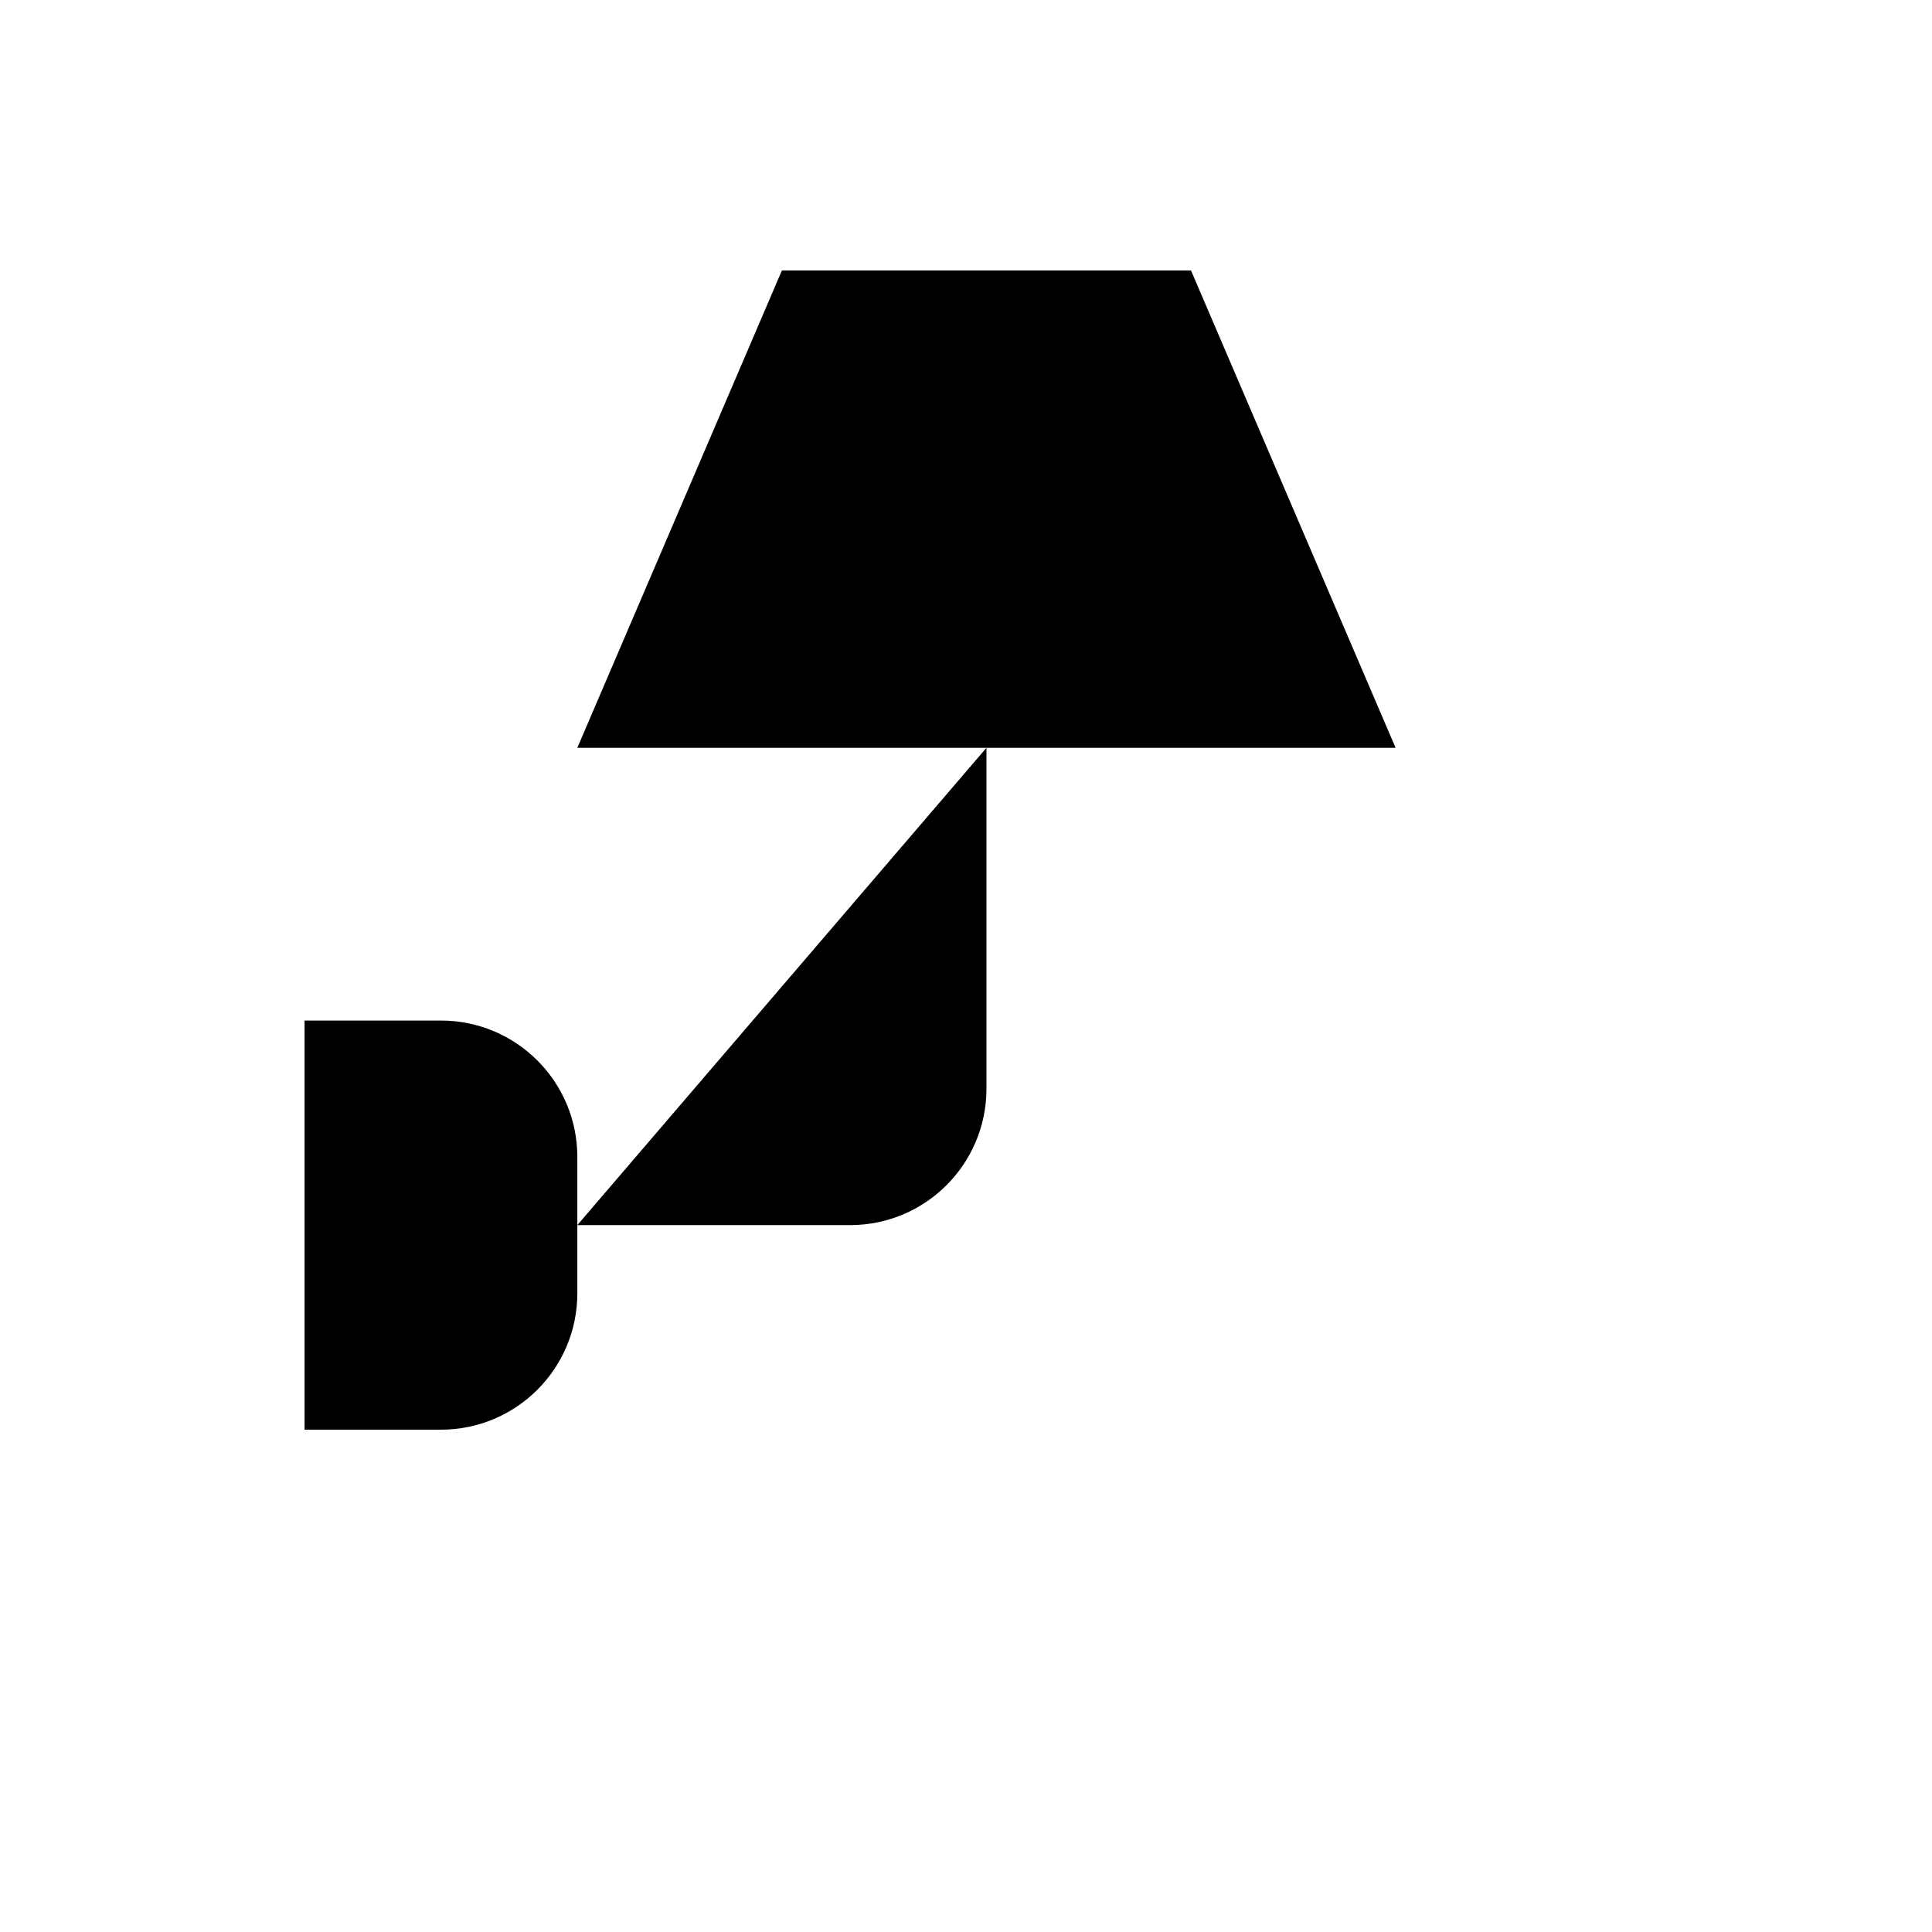
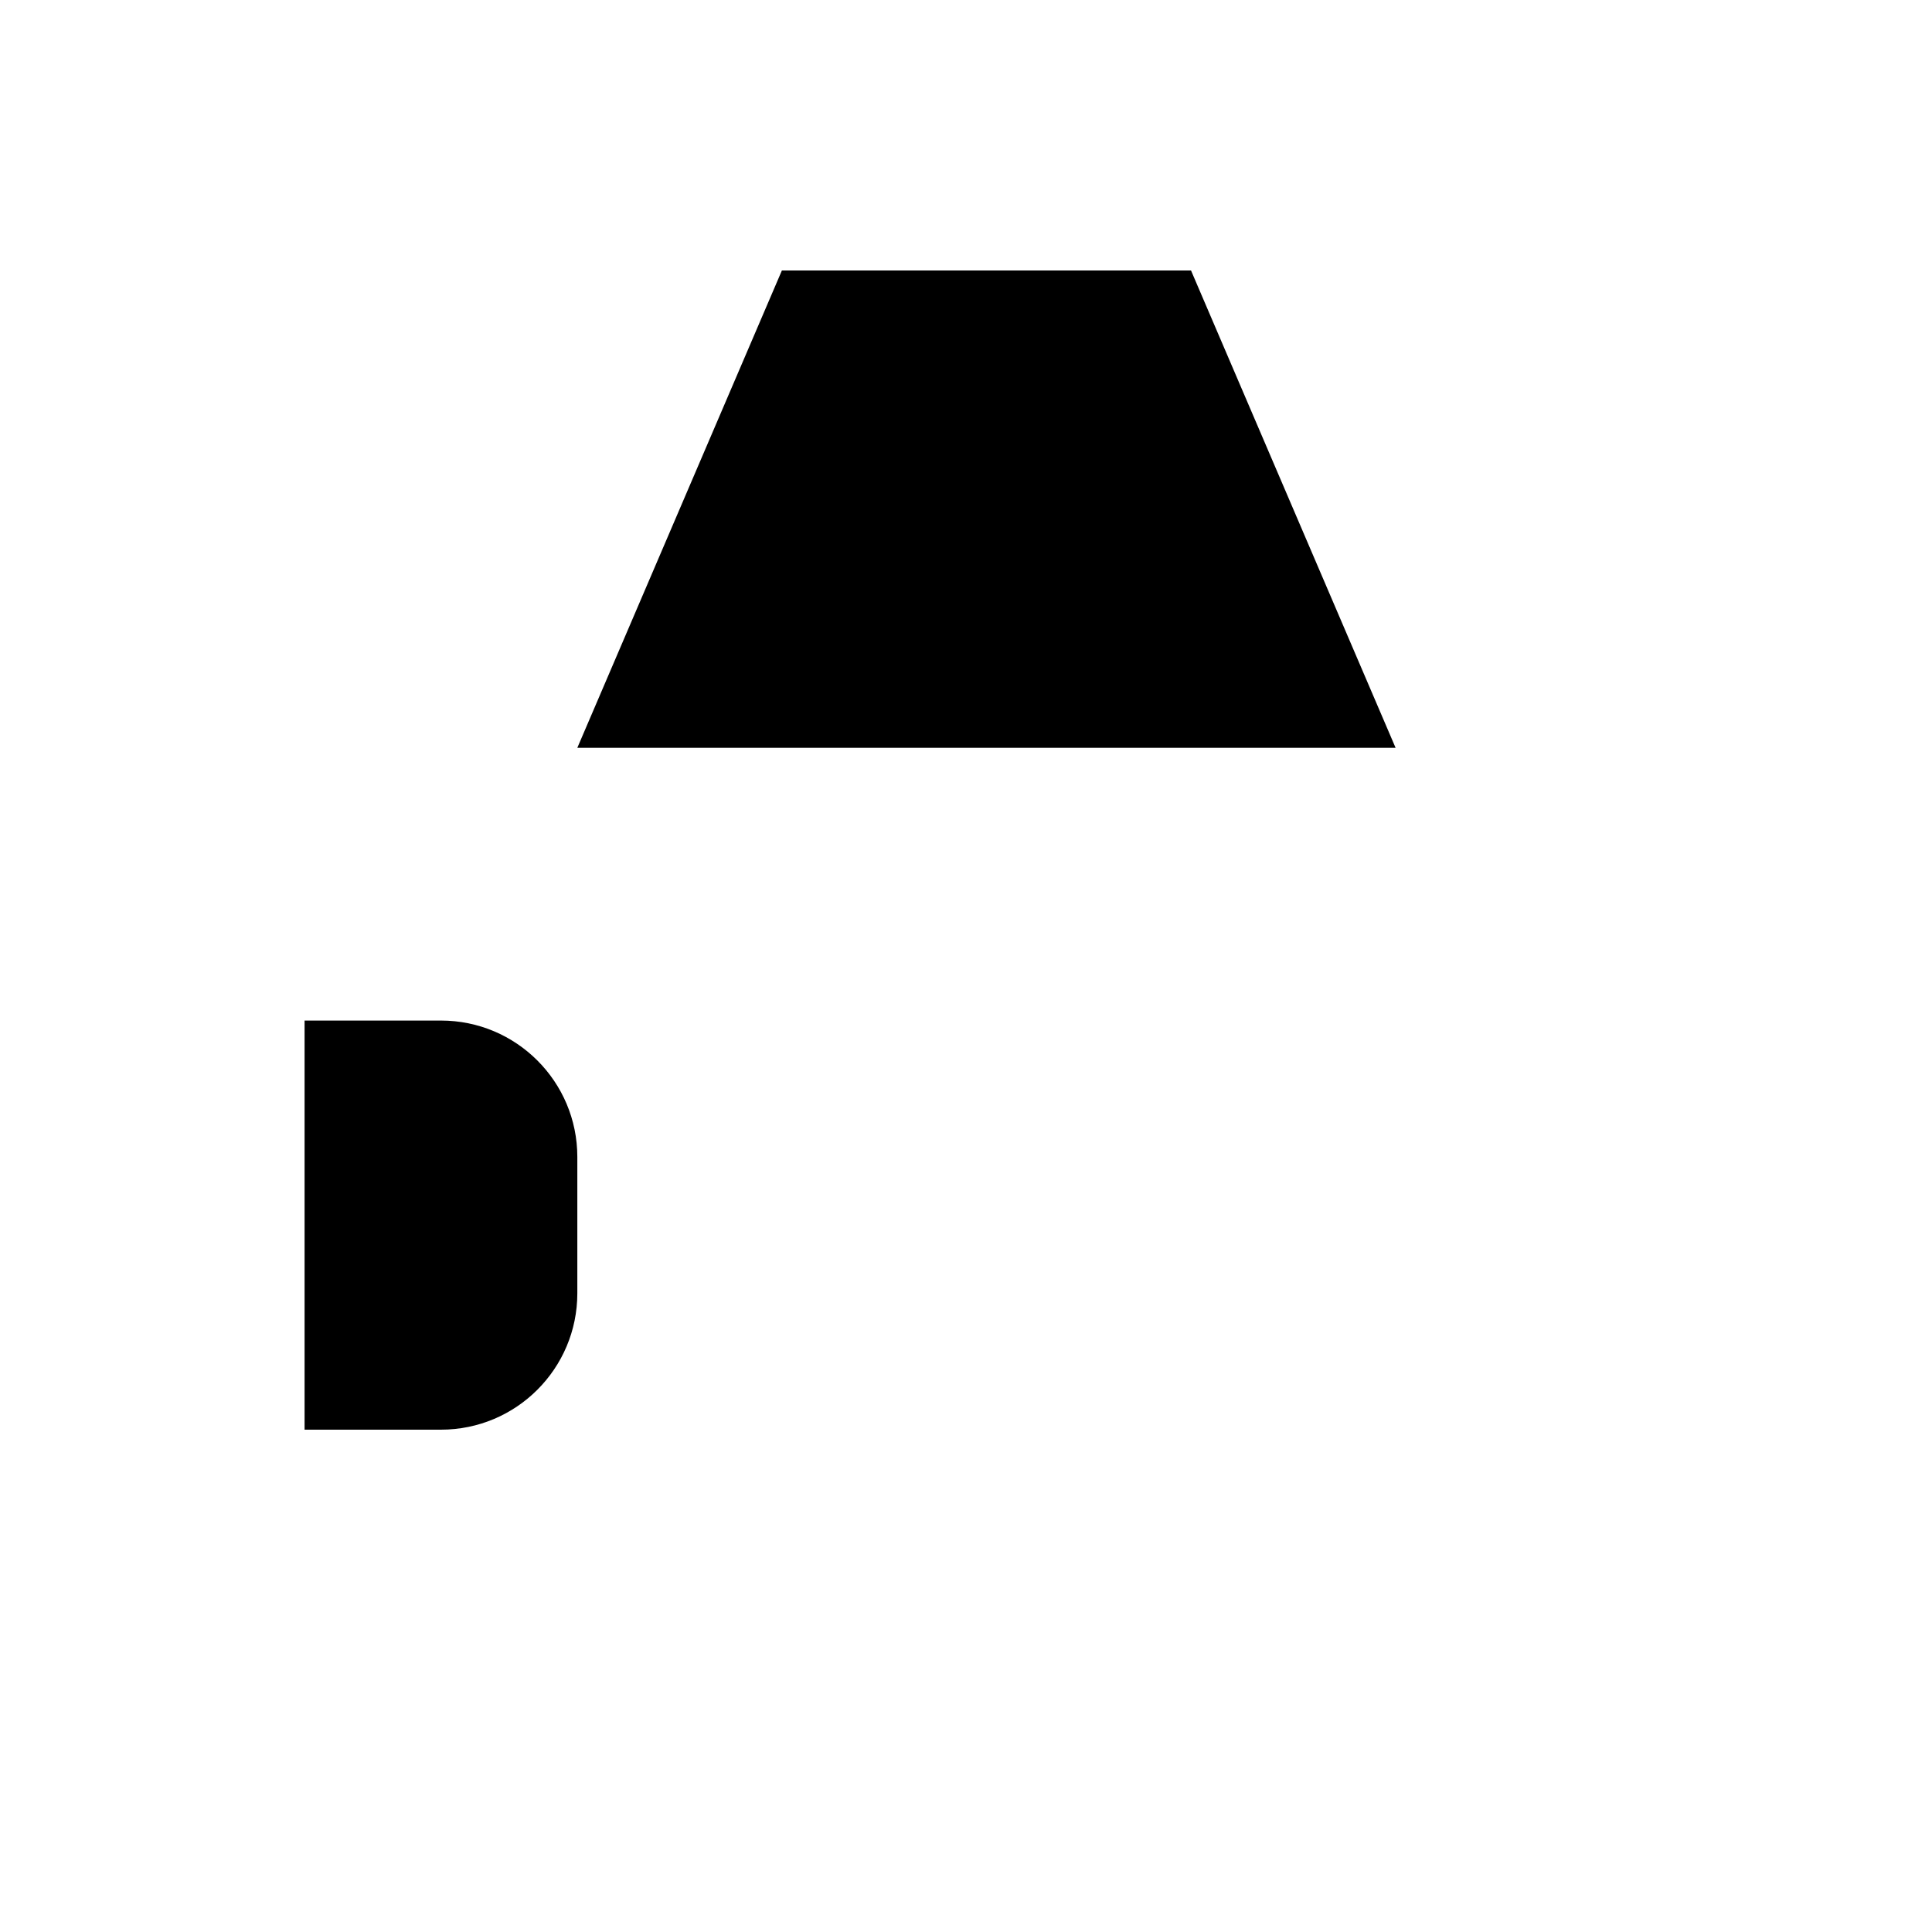
<svg xmlns="http://www.w3.org/2000/svg" version="1.1" width="100%" height="100%" id="svgWorkerArea" viewBox="-25 -25 625 625" style="background: white;">
  <defs id="defsdoc">
    <pattern id="patternBool" x="0" y="0" width="10" height="10" patternUnits="userSpaceOnUse" patternTransform="rotate(35)">
-       <circle cx="5" cy="5" r="4" style="stroke: none;fill: #ff000070;" />
-     </pattern>
+       </pattern>
  </defs>
  <g id="fileImp-277658635" class="cosito">
    <path id="pathImp-672574901" class="grouped" d="M227.941 62.5C227.941 62.5 360.294 62.5 360.294 62.5 360.294 62.5 426.471 216.912 426.471 216.912 426.471 216.912 161.765 216.912 161.765 216.912 161.765 216.912 227.941 62.5 227.941 62.5 227.941 62.5 227.941 62.5 227.941 62.5" />
-     <path id="pathImp-681529105" class="grouped" d="M294.118 216.912C294.118 216.912 294.118 327.206 294.118 327.206 294.118 351.572 274.366 371.324 250 371.324 250 371.324 161.765 371.324 161.765 371.324" />
    <path id="pathImp-603768300" class="grouped" d="M73.529 305.147C73.529 305.147 117.647 305.147 117.647 305.147 142.013 305.147 161.765 324.899 161.765 349.265 161.765 349.265 161.765 393.382 161.765 393.382 161.765 417.748 142.013 437.5 117.647 437.5 117.647 437.5 73.529 437.5 73.529 437.5 73.529 437.5 73.529 305.147 73.529 305.147 73.529 305.147 73.529 305.147 73.529 305.147" />
  </g>
</svg>